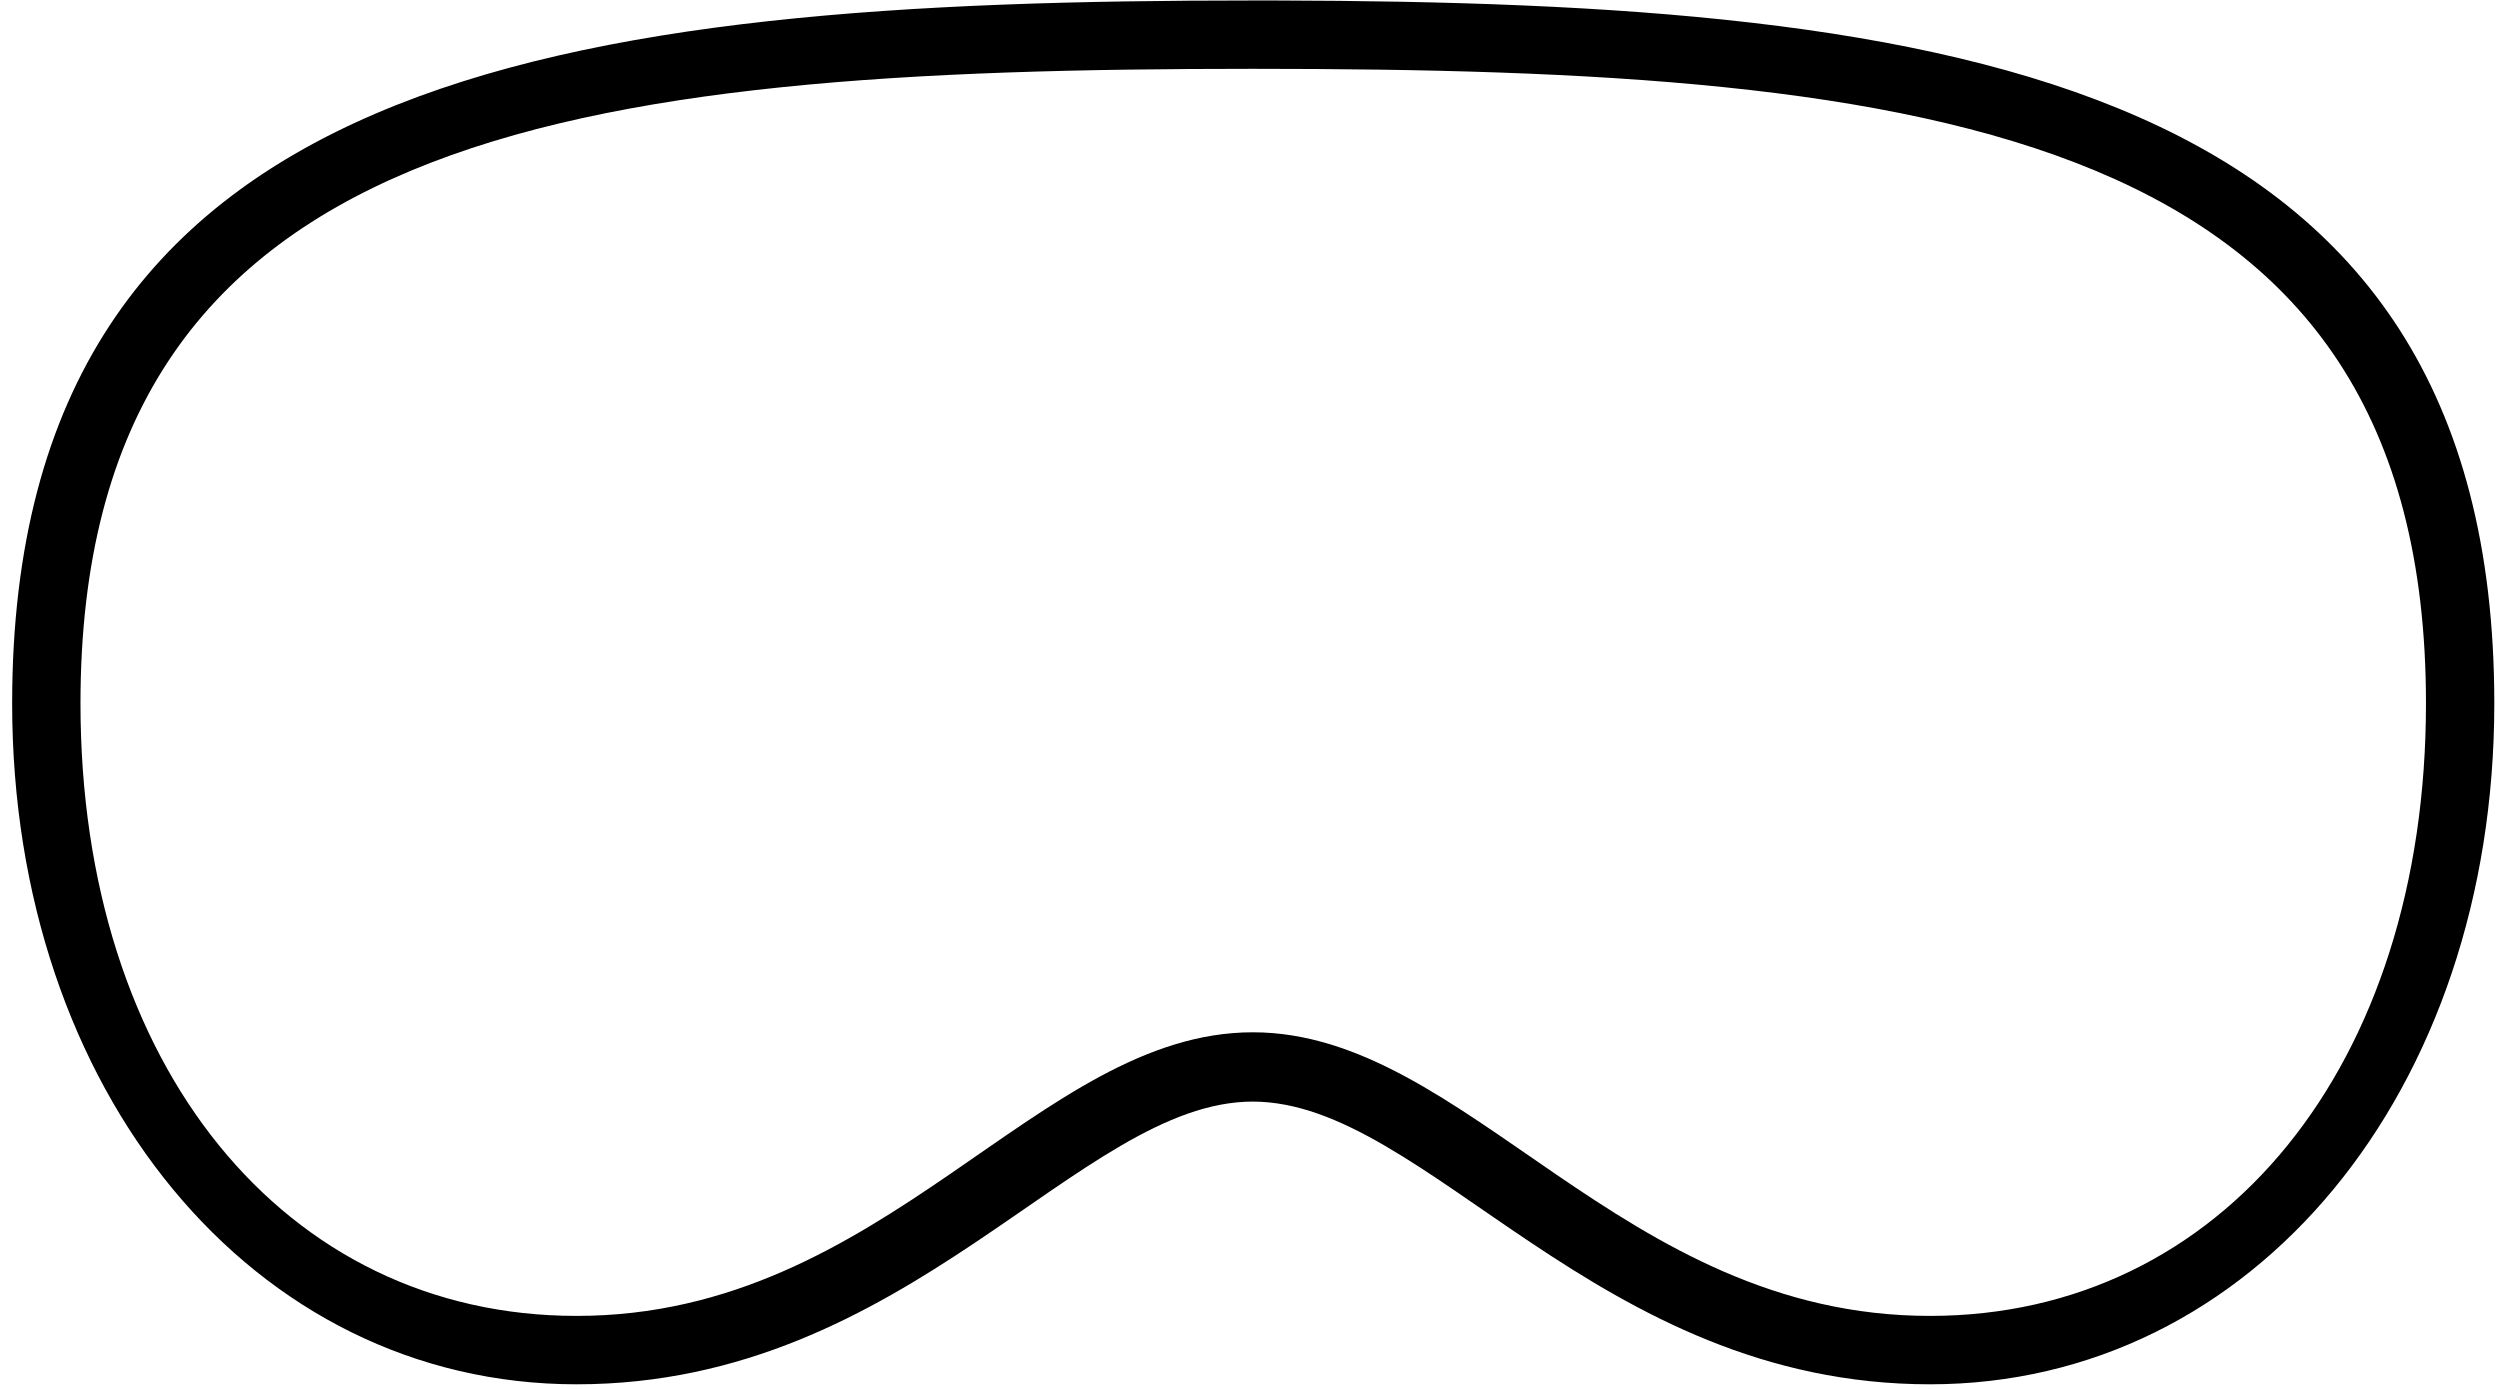
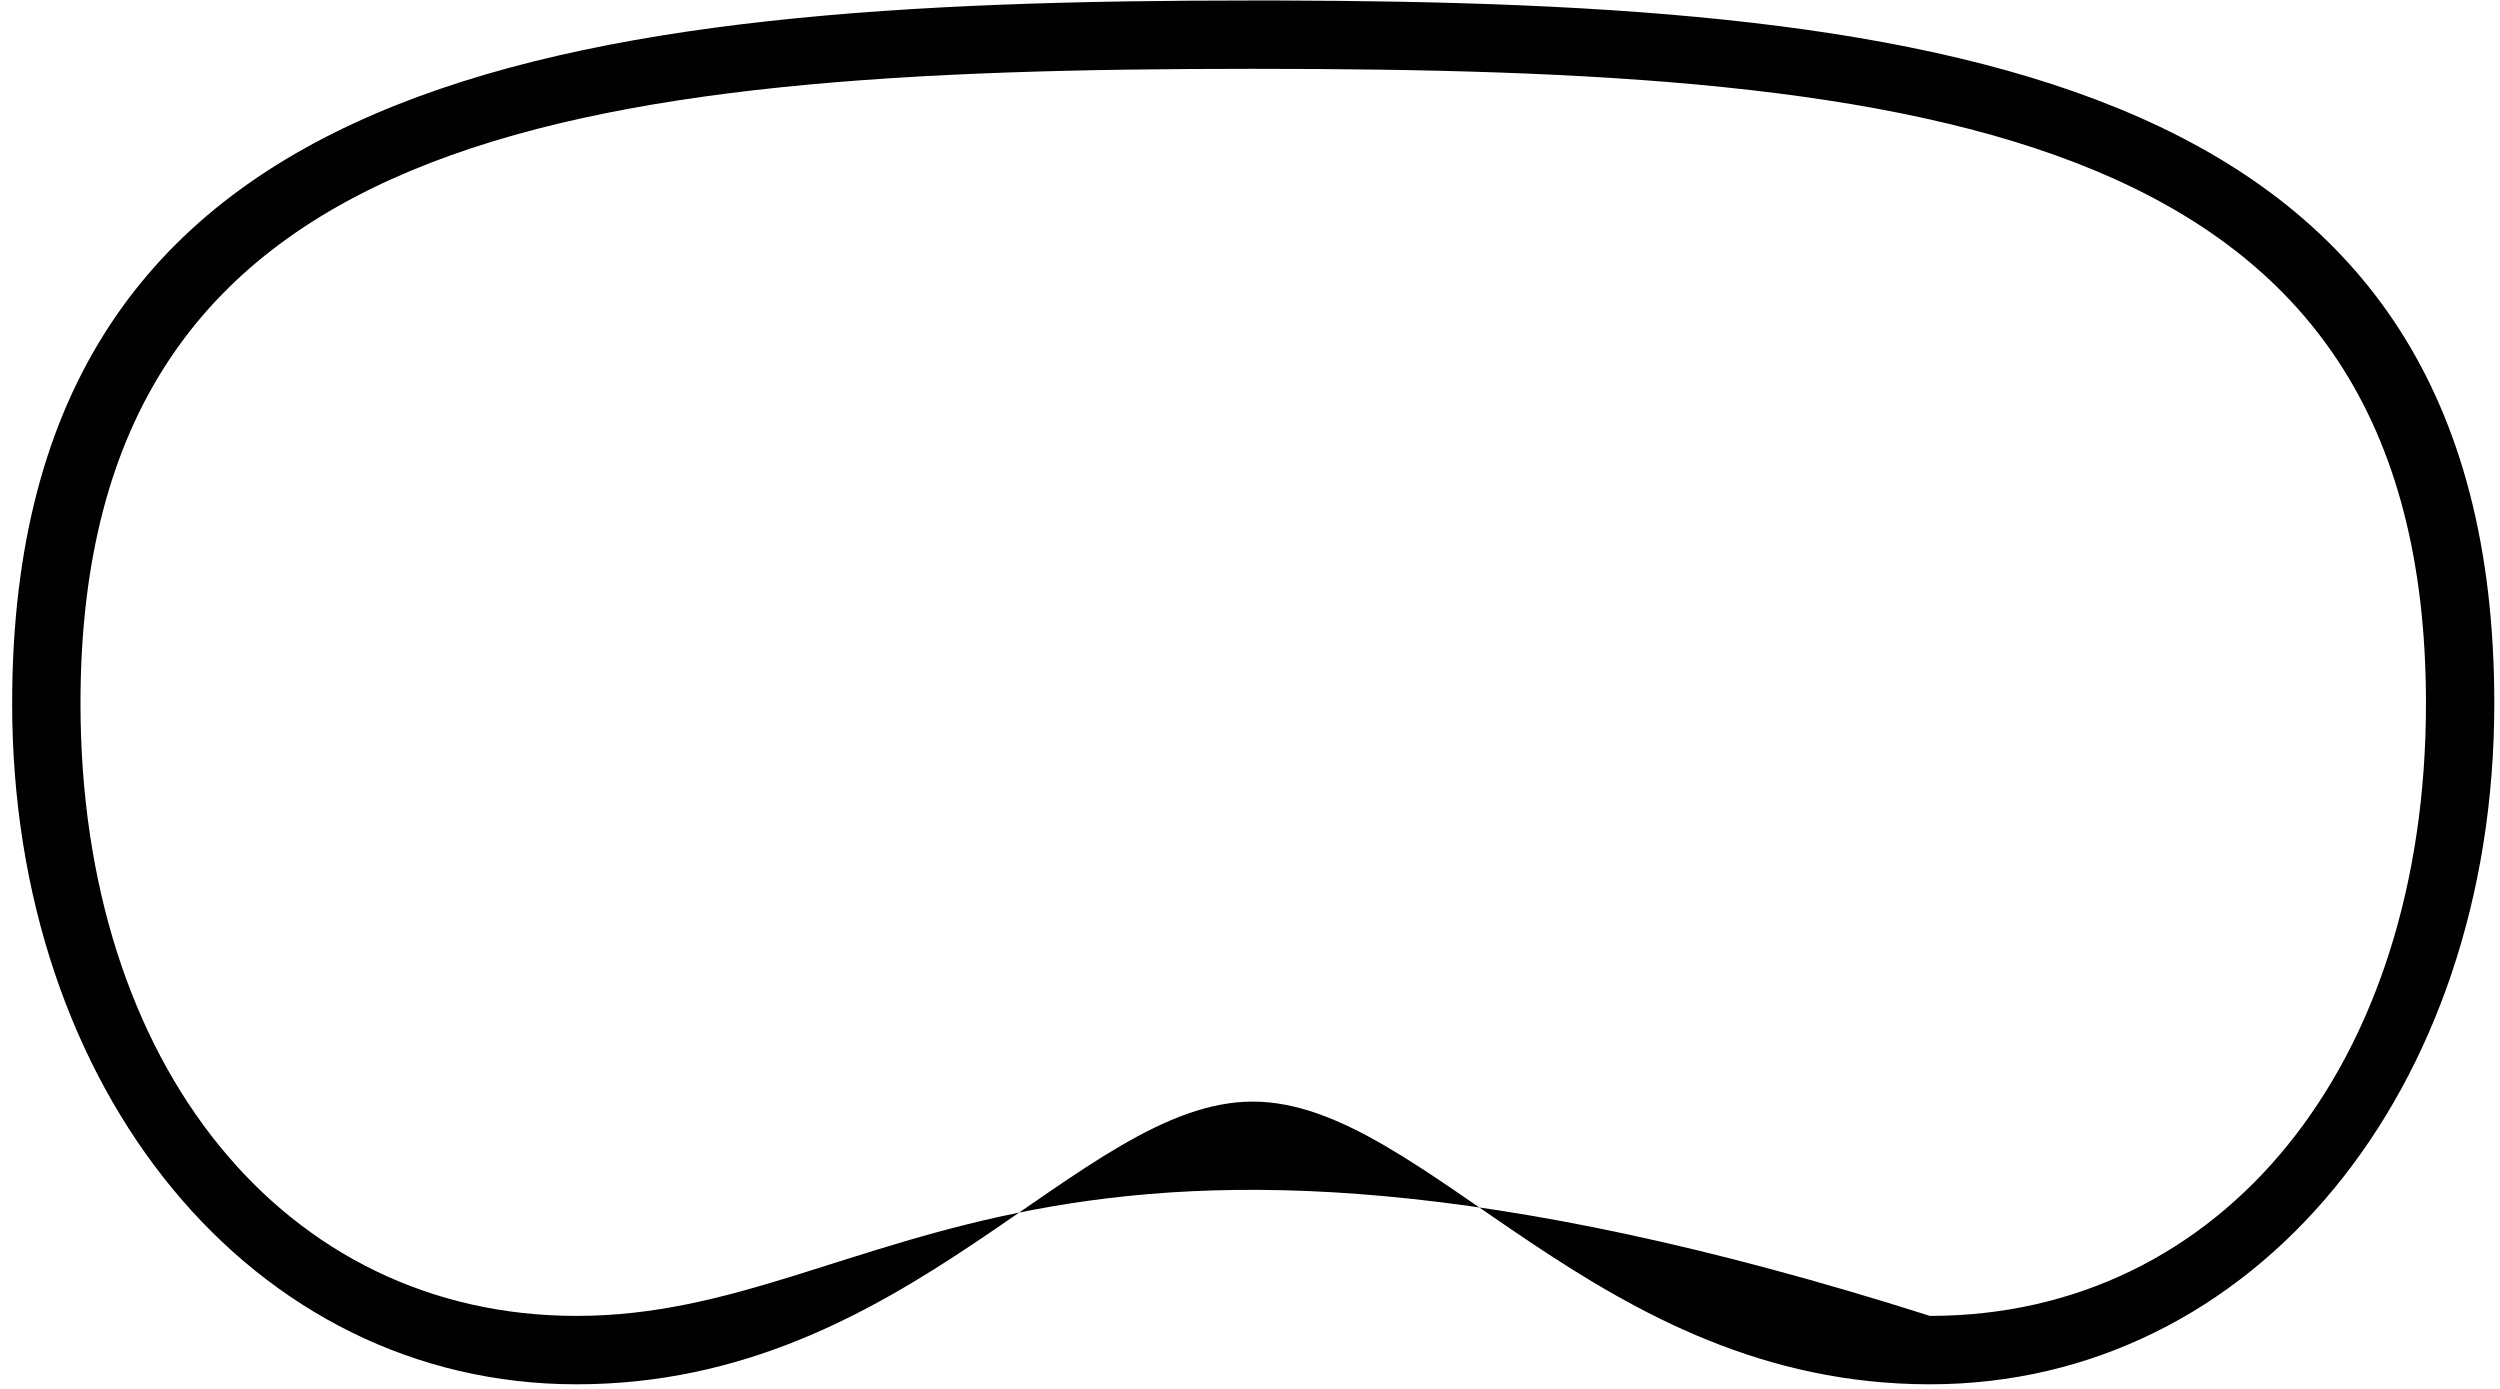
<svg xmlns="http://www.w3.org/2000/svg" width="36px" height="20px" viewBox="0 0 36 20" version="1.1">
  <title>􁎖</title>
  <g id="Page-1" stroke="none" stroke-width="1" fill="none" fill-rule="evenodd">
-     <path d="M27.791,19.934 C32.46,19.934 35.918,15.703 35.918,10.13 C35.918,1.094 28.128,0.03 18.373,0.007 L18.04,0.007 C8.143,0.007 0.175,0.991 0.175,10.13 C0.175,15.703 3.633,19.934 8.303,19.934 C13.105,19.934 15.539,15.863 18.04,15.863 C20.541,15.863 22.988,19.934 27.791,19.934 Z M27.791,18.949 C23.334,18.949 21.126,14.865 18.04,14.865 C14.94,14.865 12.759,18.949 8.303,18.949 C4.099,18.949 1.159,15.344 1.159,10.13 C1.159,1.856 8.223,0.991 18.04,0.991 C27.87,0.991 34.934,1.856 34.934,10.13 C34.934,15.344 31.994,18.949 27.791,18.949 Z" id="􁎖" fill="#000000" fill-rule="nonzero" />
+     <path d="M27.791,19.934 C32.46,19.934 35.918,15.703 35.918,10.13 C35.918,1.094 28.128,0.03 18.373,0.007 L18.04,0.007 C8.143,0.007 0.175,0.991 0.175,10.13 C0.175,15.703 3.633,19.934 8.303,19.934 C13.105,19.934 15.539,15.863 18.04,15.863 C20.541,15.863 22.988,19.934 27.791,19.934 Z M27.791,18.949 C14.94,14.865 12.759,18.949 8.303,18.949 C4.099,18.949 1.159,15.344 1.159,10.13 C1.159,1.856 8.223,0.991 18.04,0.991 C27.87,0.991 34.934,1.856 34.934,10.13 C34.934,15.344 31.994,18.949 27.791,18.949 Z" id="􁎖" fill="#000000" fill-rule="nonzero" />
  </g>
</svg>